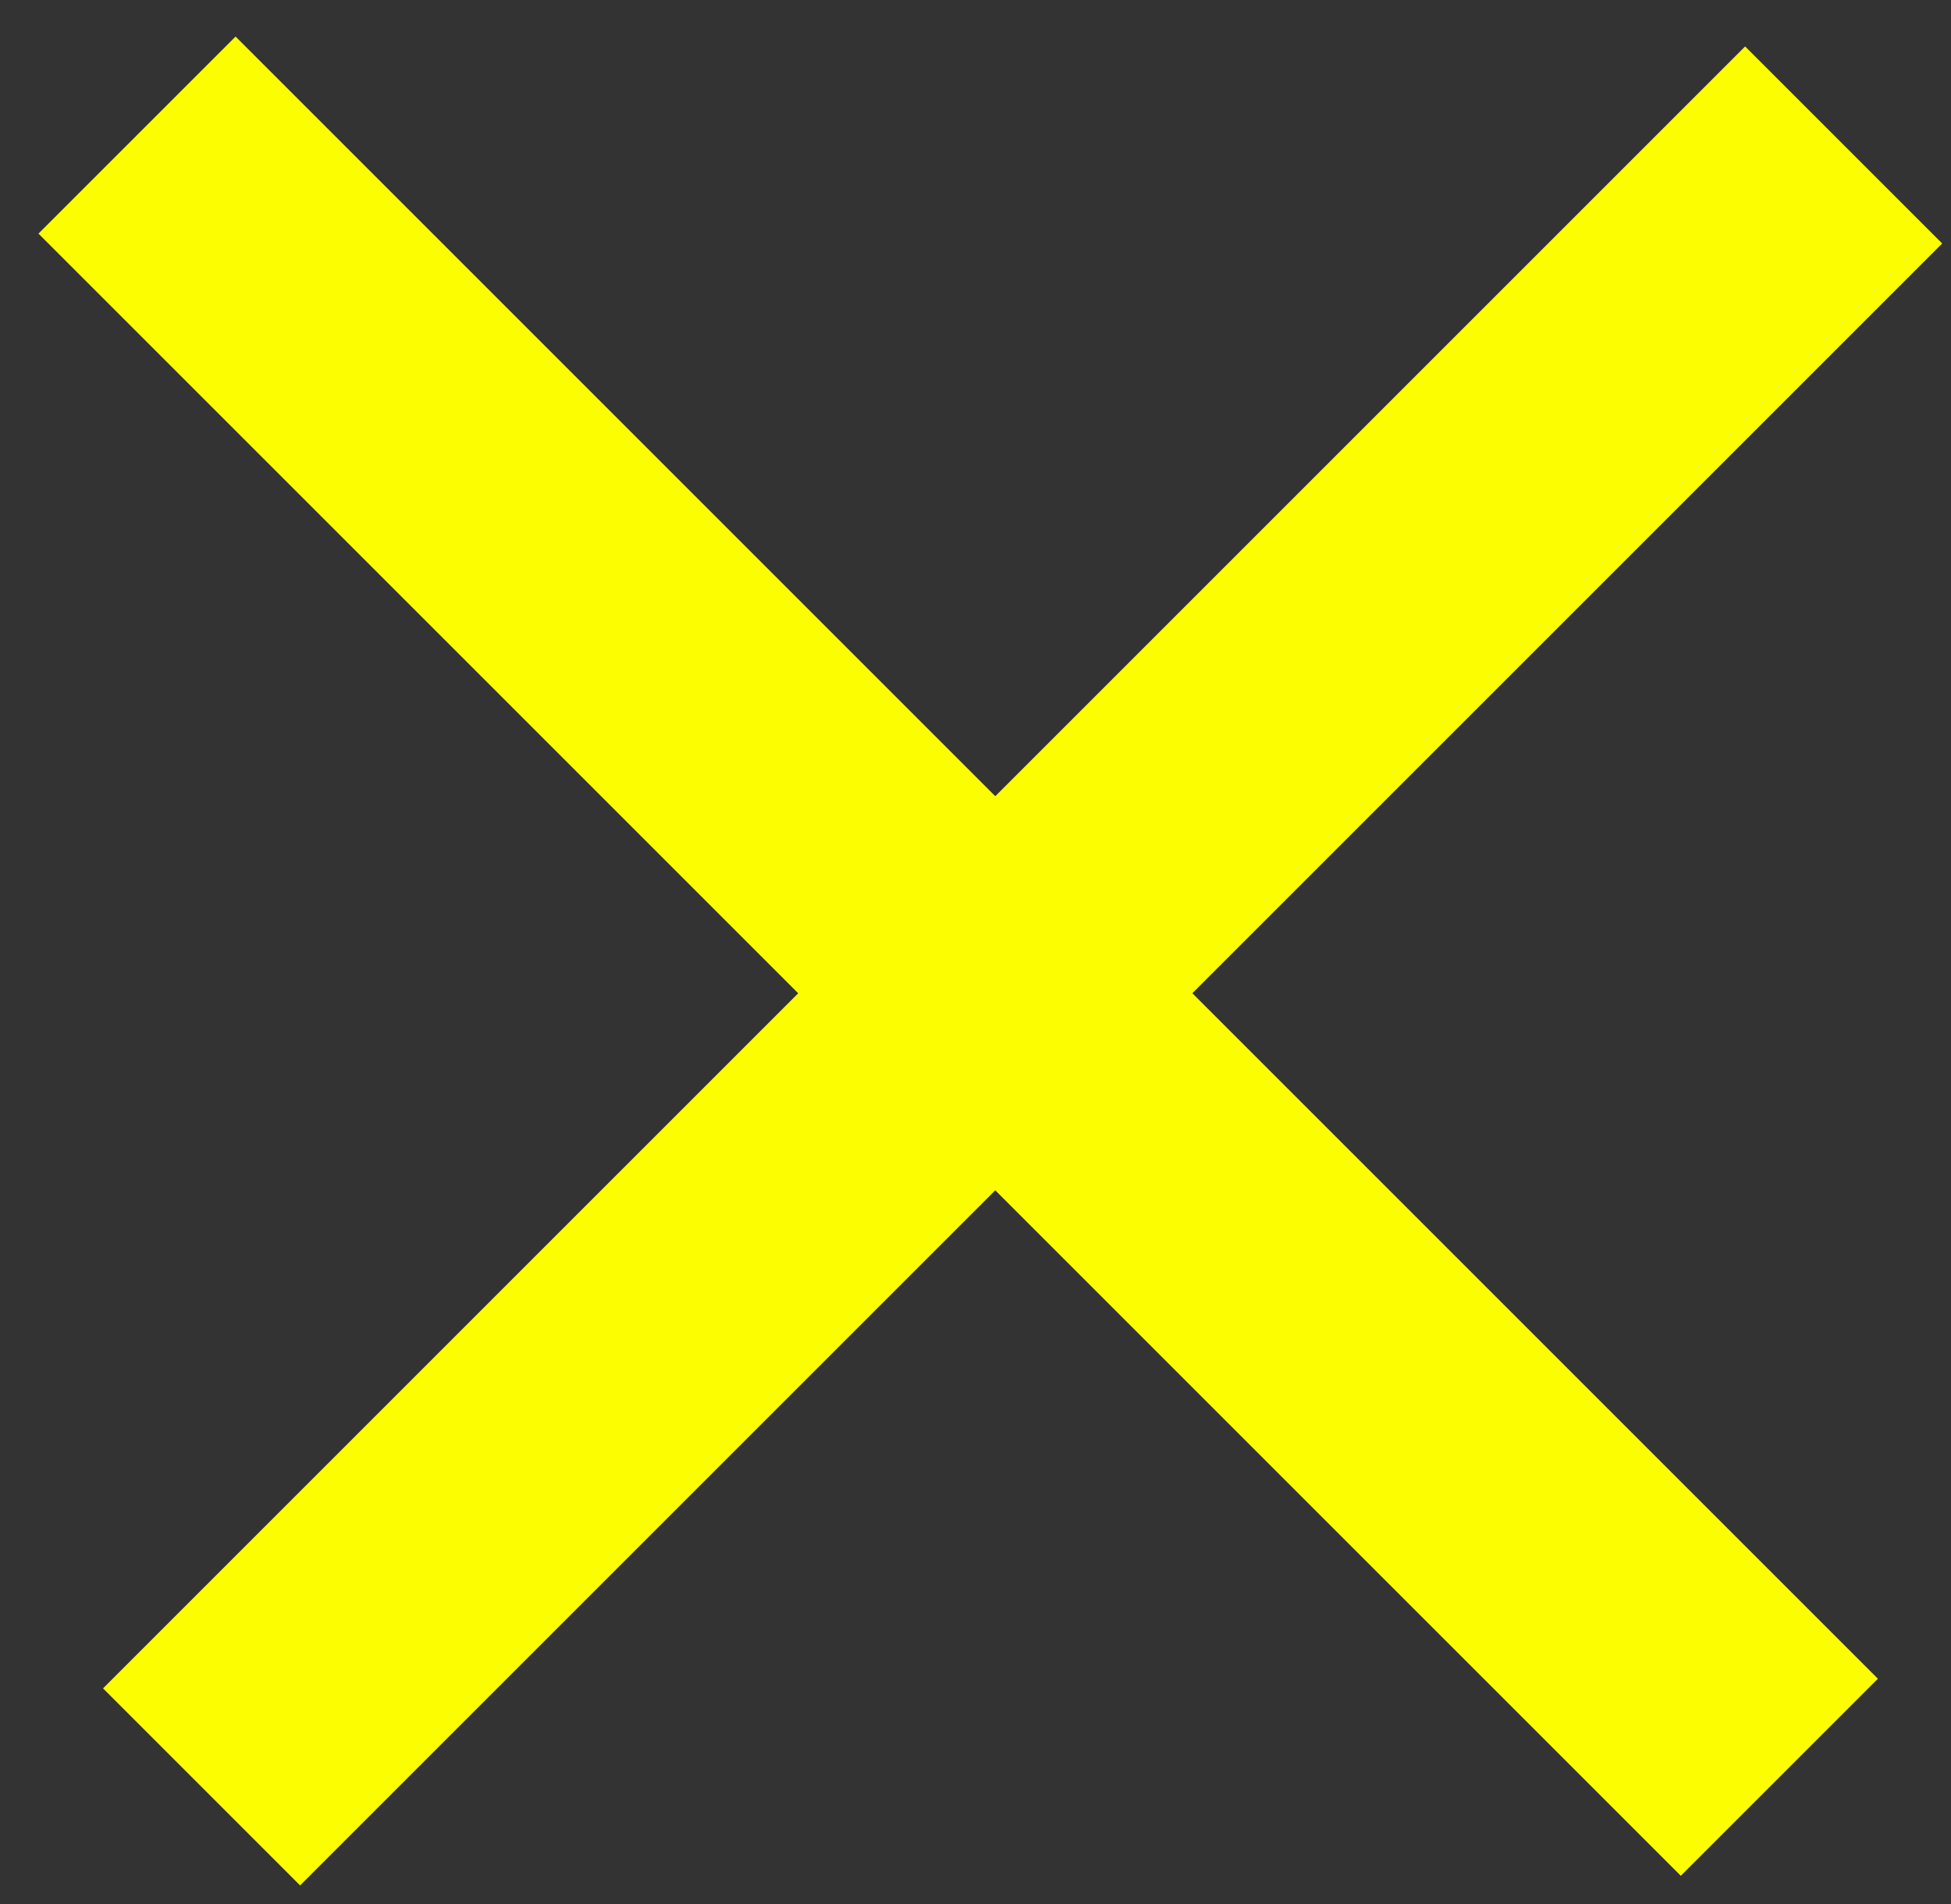
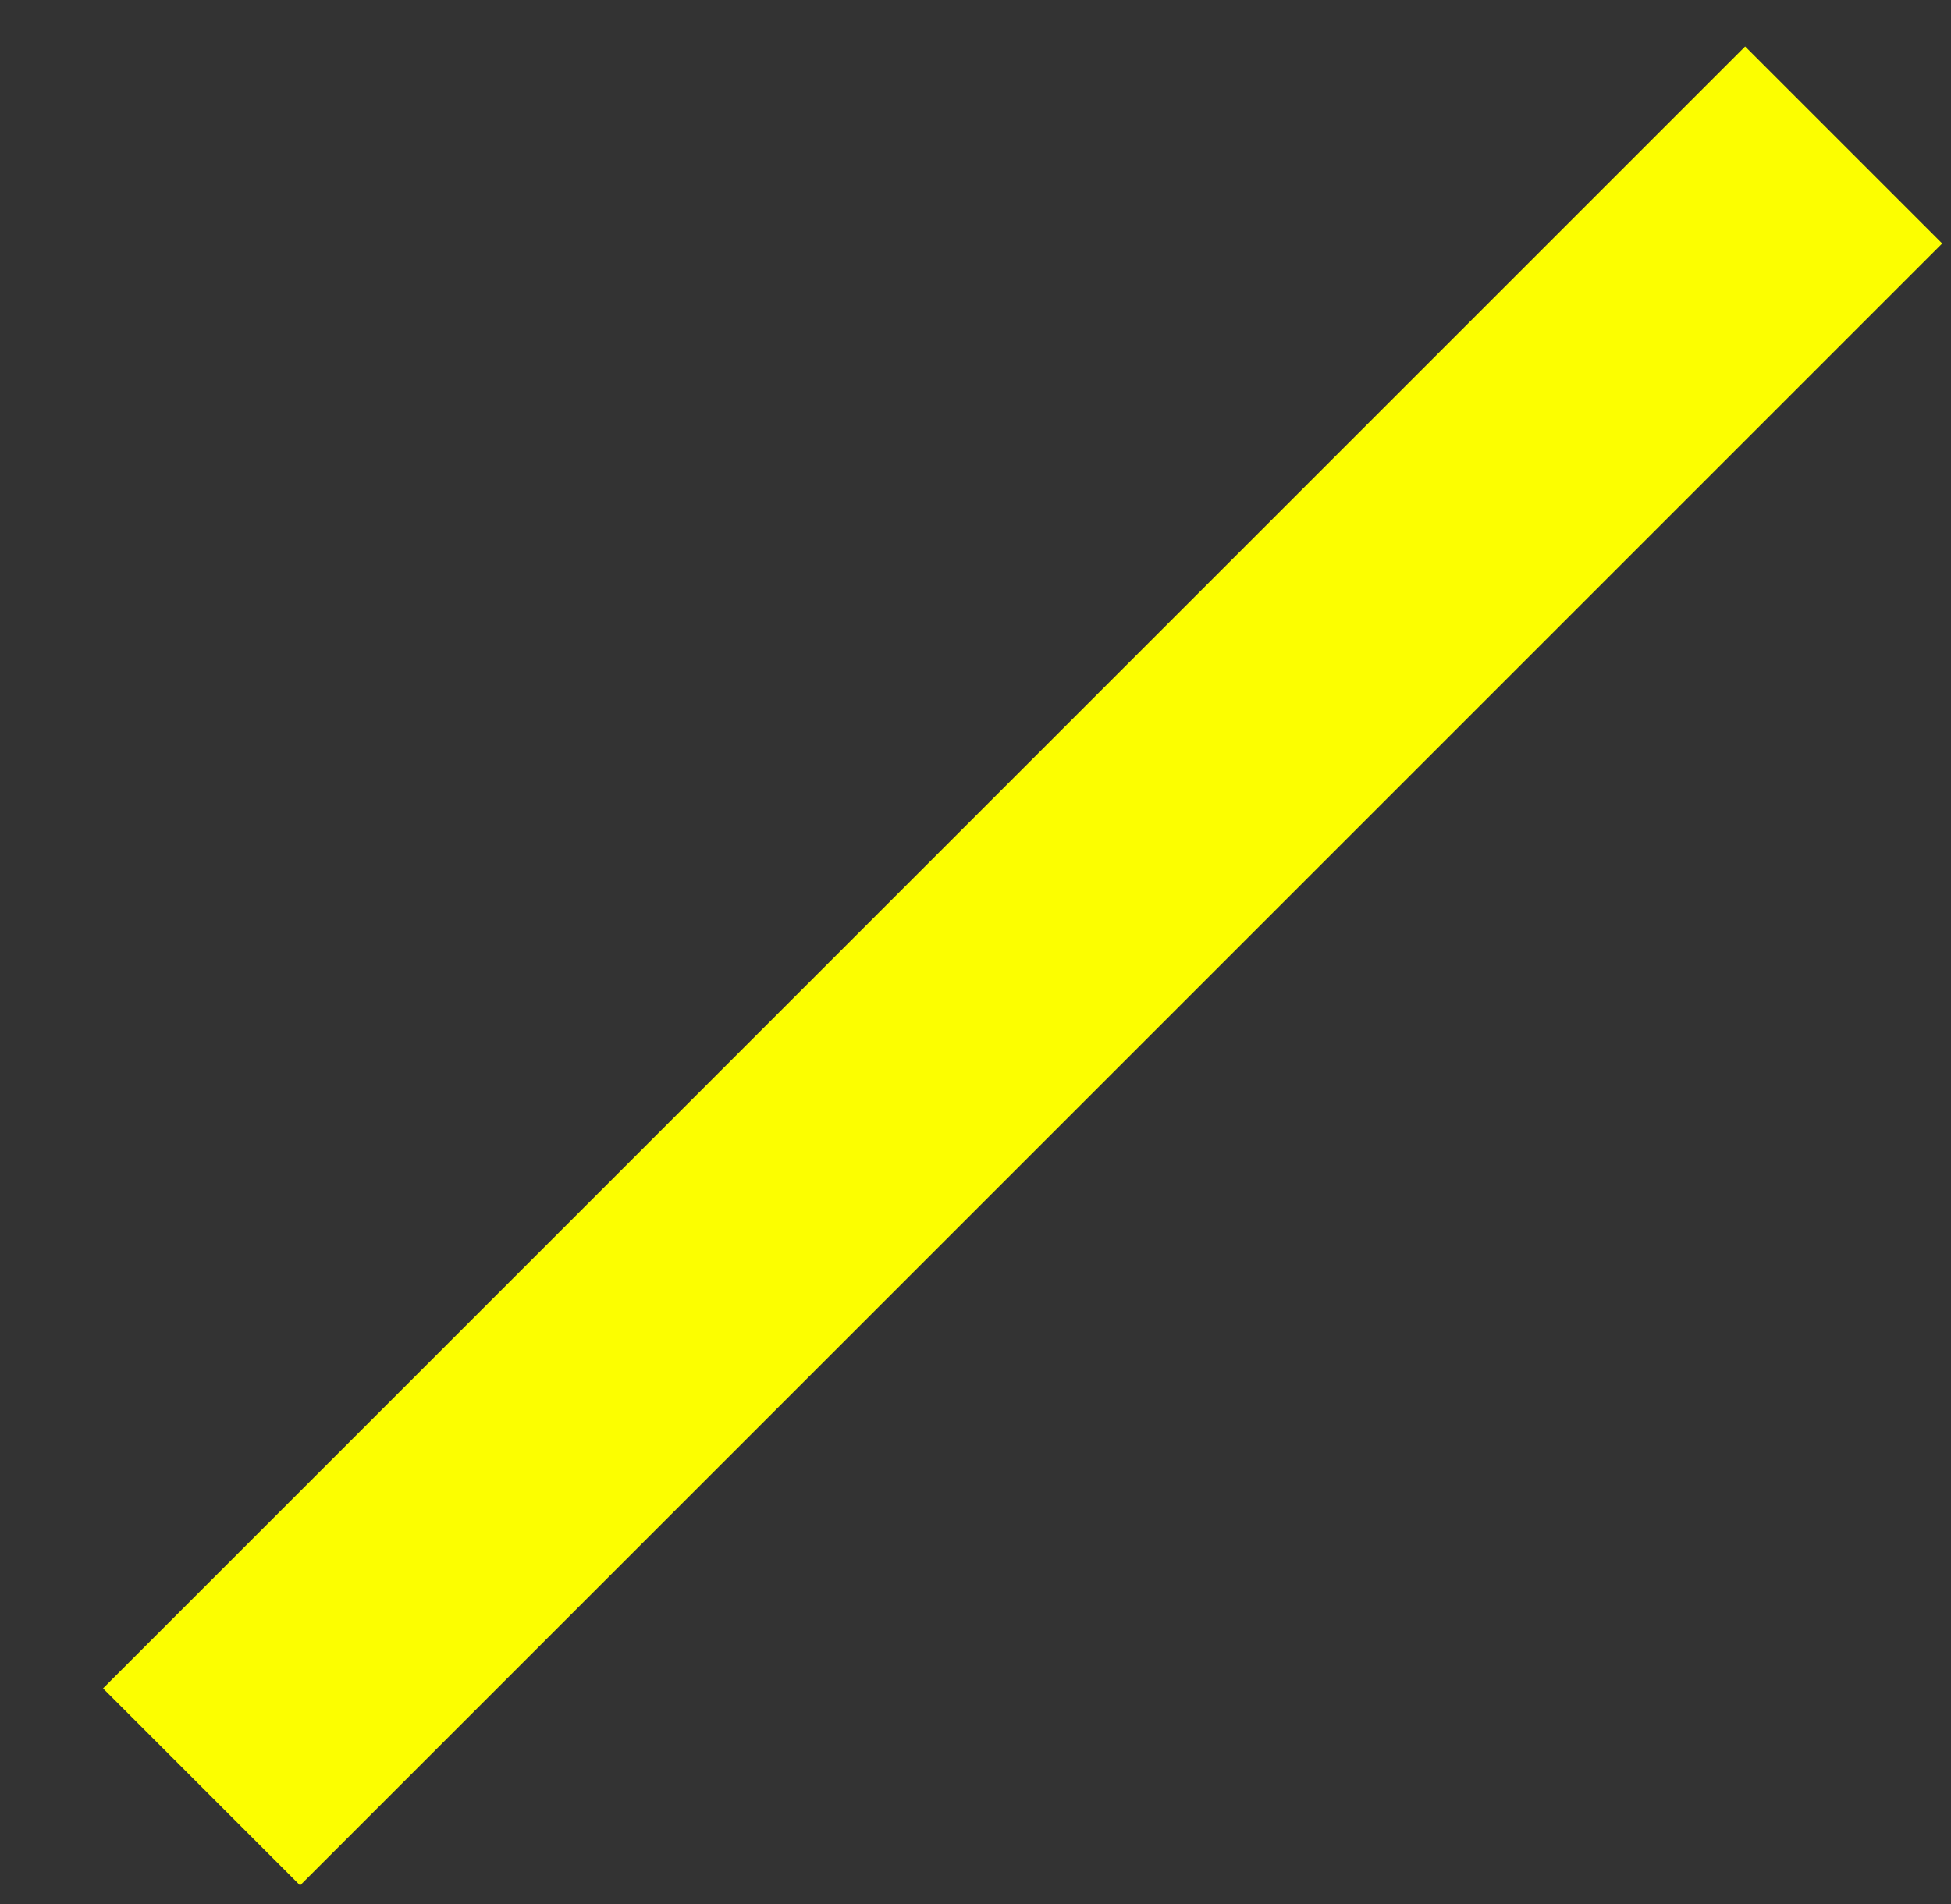
<svg xmlns="http://www.w3.org/2000/svg" width="42" height="41" viewBox="0 0 42 41" fill="none">
  <rect x="0" y="0" width="42" height="41" fill="#333333" stroke="none" />
-   <rect x="5.071" y="0.787" width="50" height="6" transform="rotate(45 5.071 0.787)" fill="#FCFE00" />
  <rect width="50" height="6" transform="matrix(-0.707 0.707 0.707 0.707 37.568 1)" fill="#FCFE00" />
</svg>